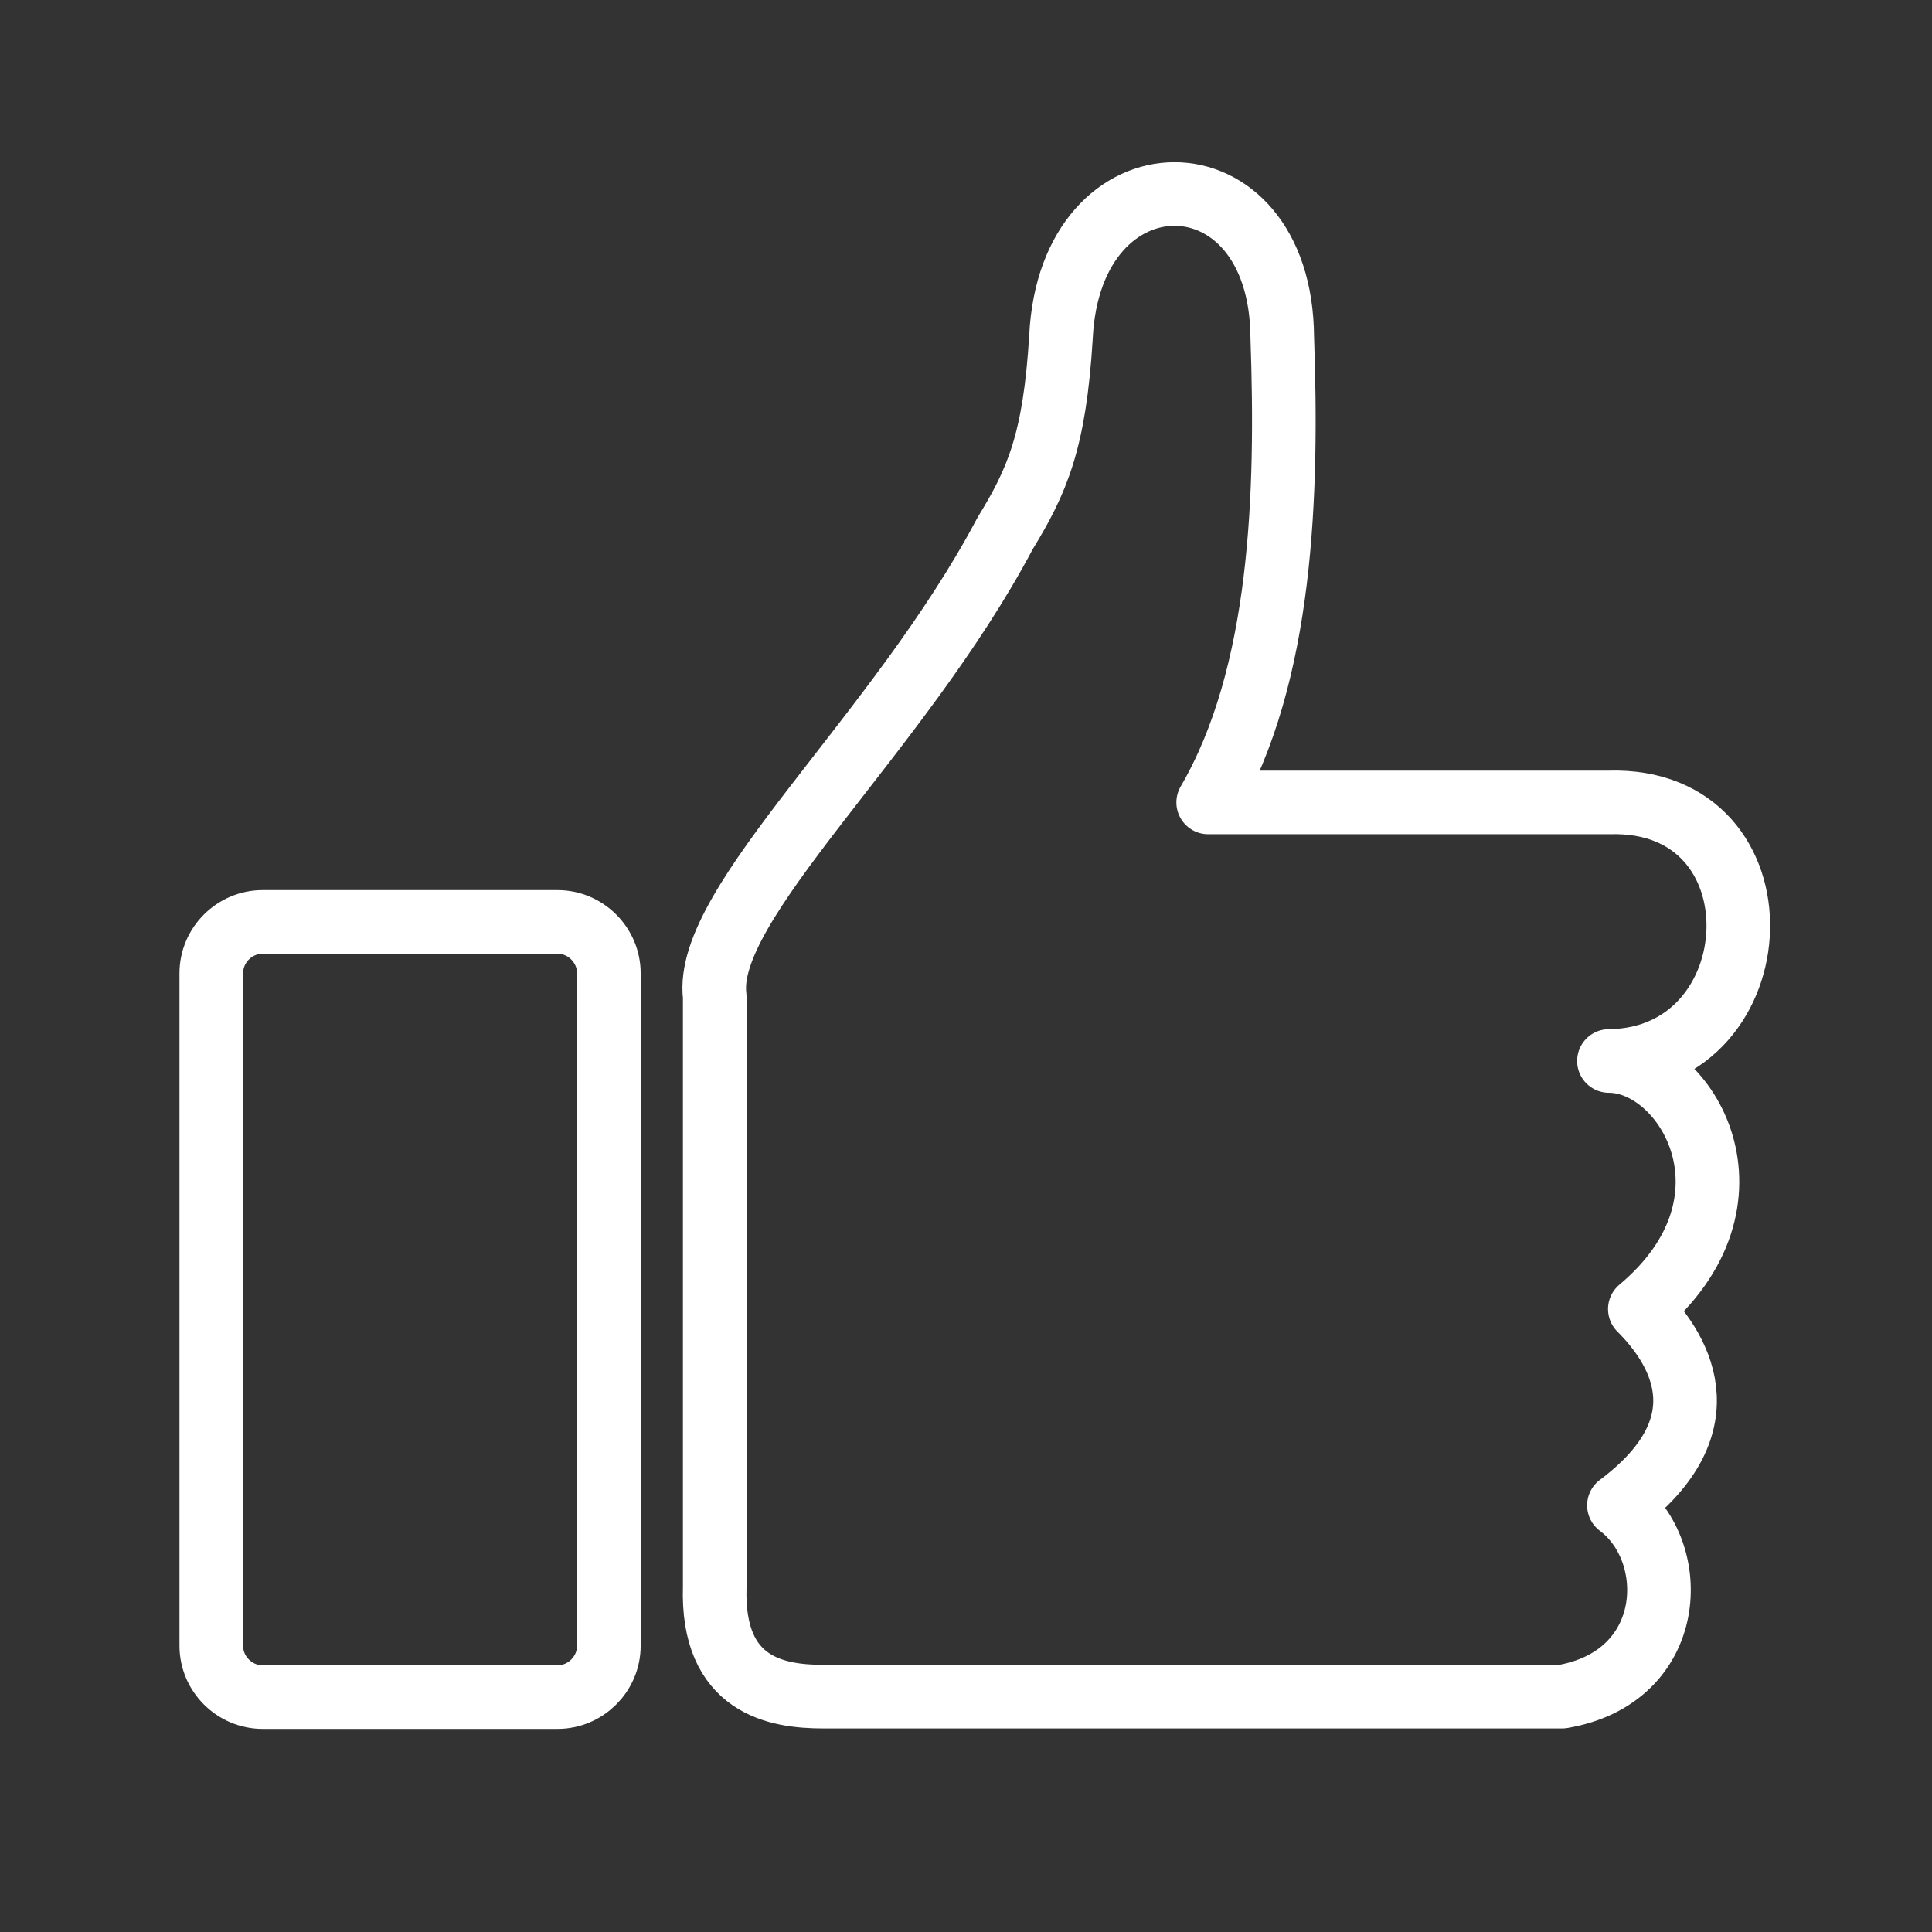
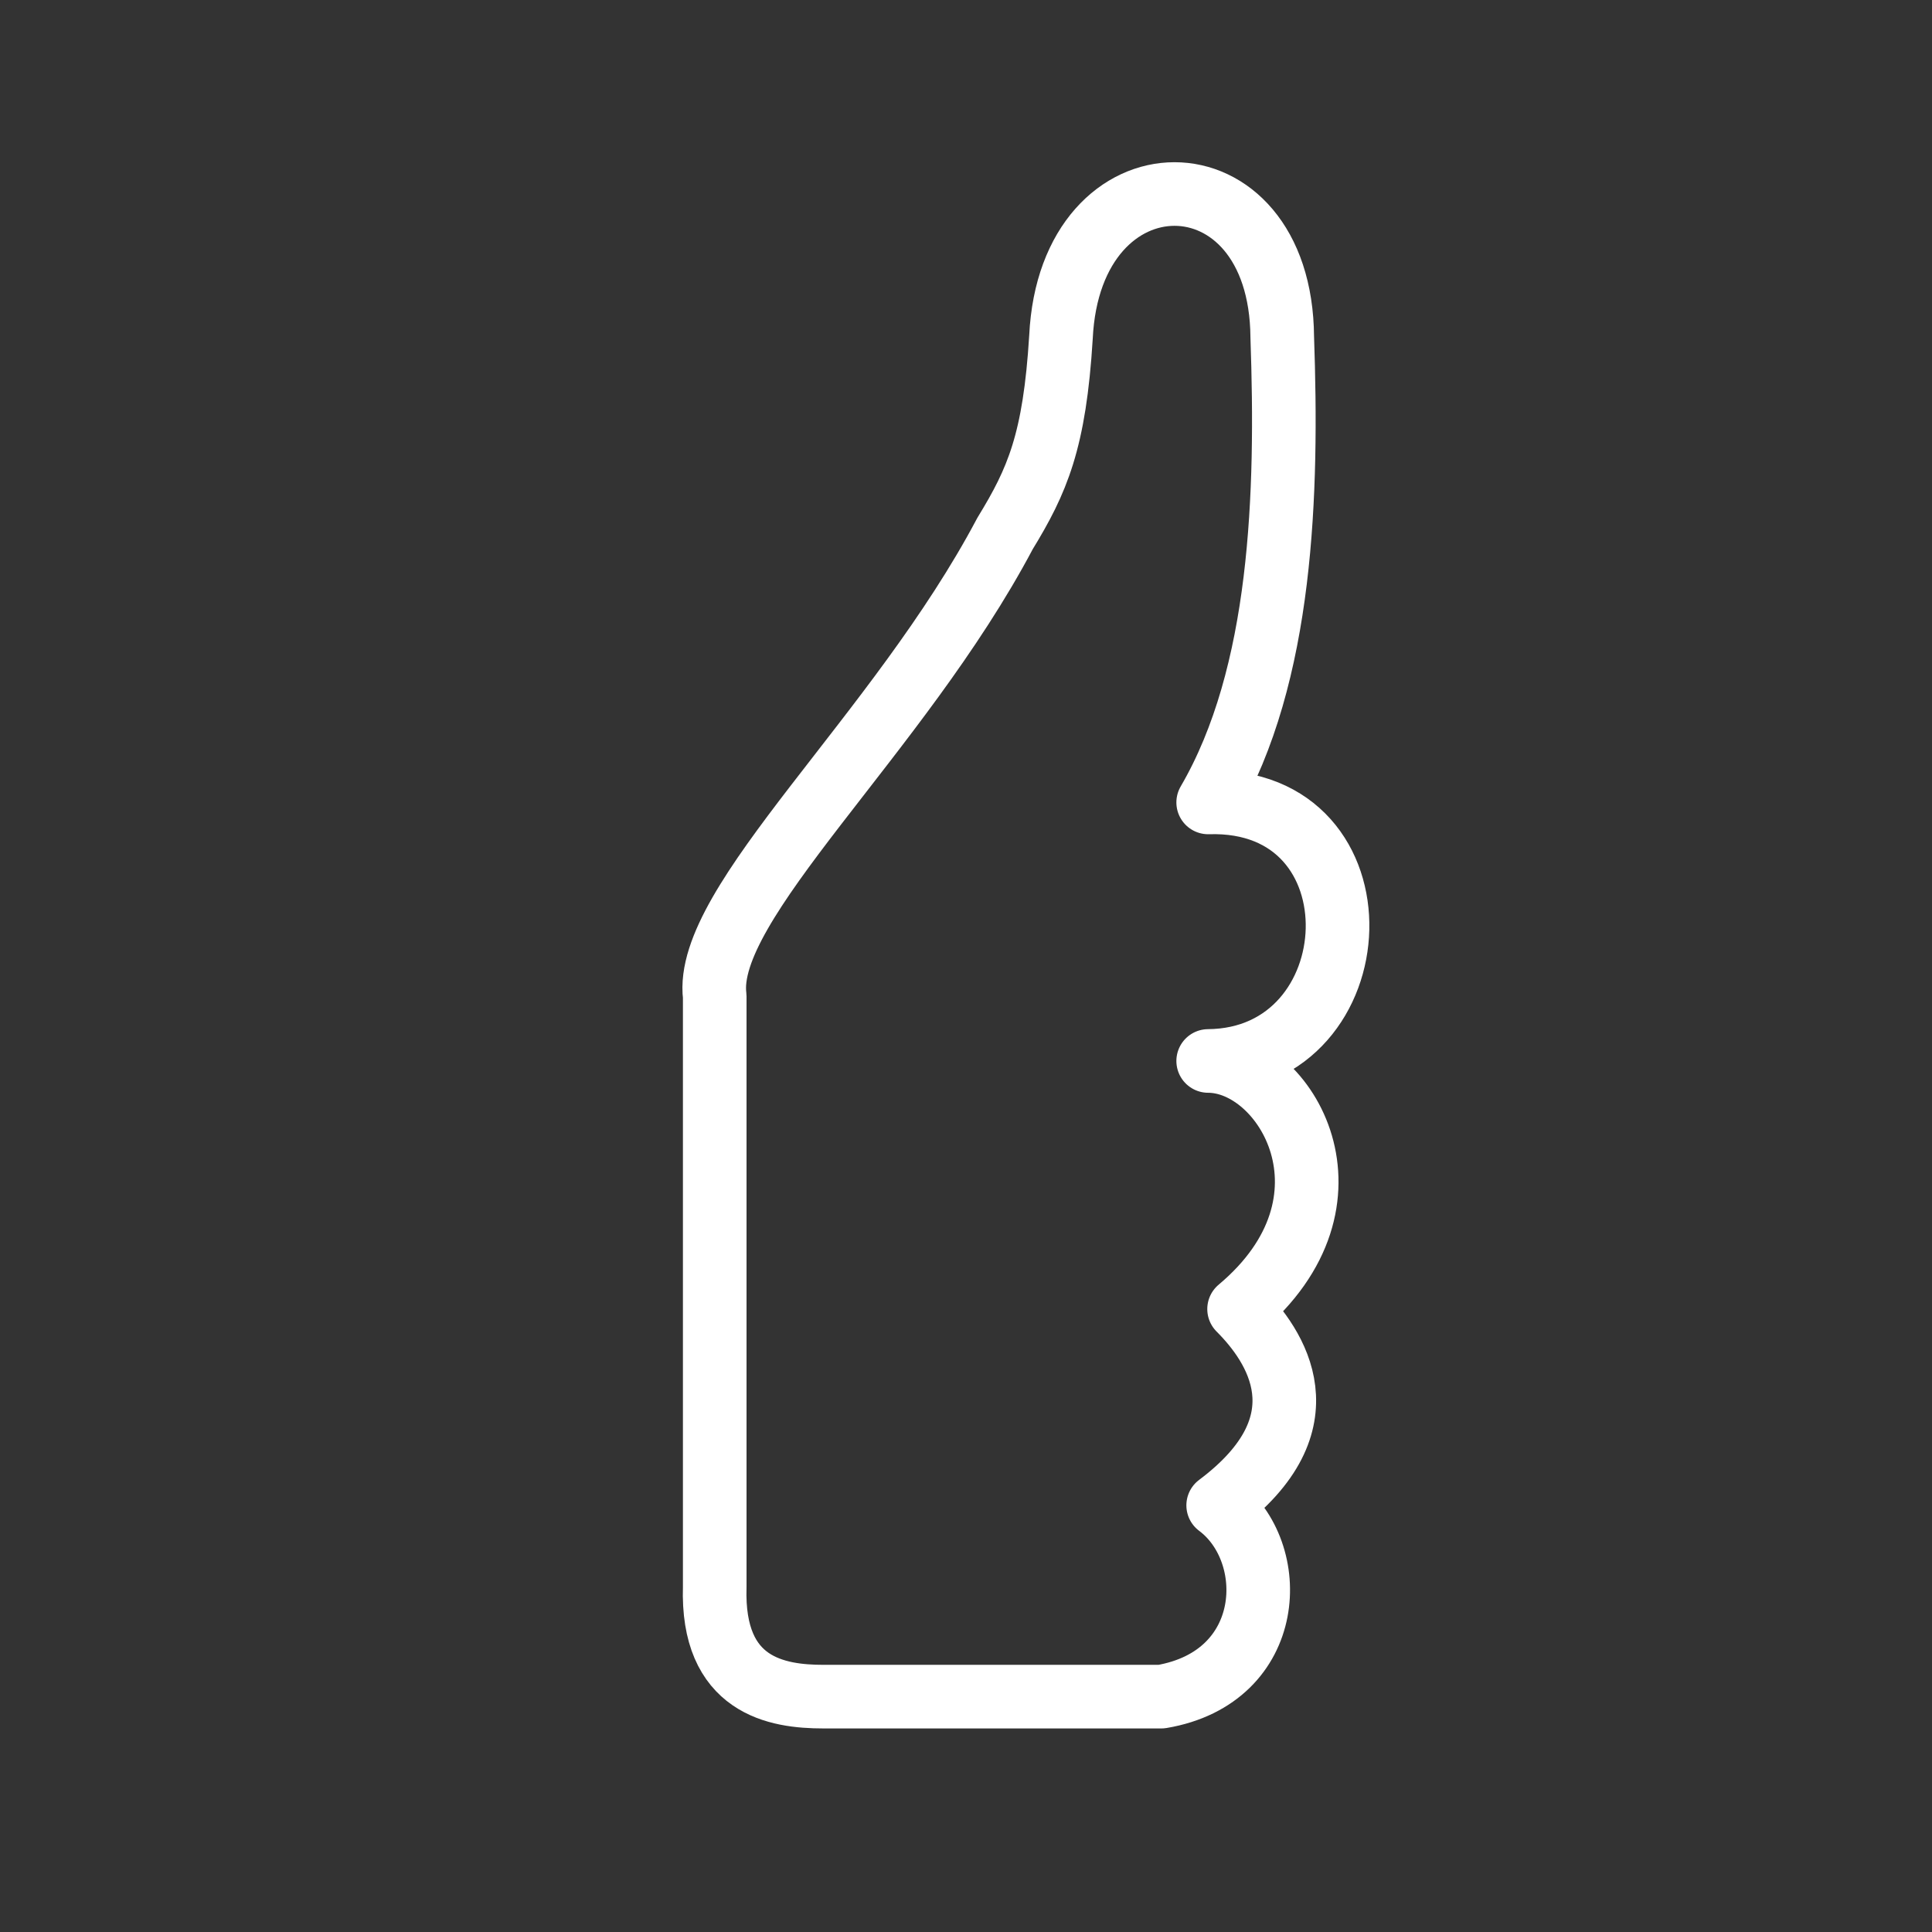
<svg xmlns="http://www.w3.org/2000/svg" version="1.1" id="Layer_21" x="0px" y="0px" viewBox="0 0 425.2 425.2" style="enable-background:new 0 0 425.2 425.2;" xml:space="preserve">
  <rect x="0" y="0" width="425.2" height="425.2" fill="#333333" stroke="none" />
  <style type="text/css">
	.st0{fill:none;stroke:#FFFFFF;stroke-width:14;stroke-linecap:round;stroke-linejoin:round;}
</style>
-   <path class="st0" d="M122.7,373.5H57.8c-6.2,0-11.3-5.1-11.3-11.3v-148c0-6.2,5.1-11.3,11.3-11.3h64.9c6.2,0,11.3,5.1,11.3,11.3v148  C134,368.4,128.9,373.5,122.7,373.5z" />
-   <path class="st0" d="M157.3,219.3c-2.6-20.5,40.4-57.5,63.9-101.9c7.1-11.6,10.9-20.3,12.3-43.2c2-42,48.4-42,48.7,0  c1.2,34.3,0.1,74.3-16.3,102.4h88.2c39.3-1.2,36.6,56.6,0,56.9c17.1,0,35.3,30.7,6.8,54.6c8,8,19.7,25-4.6,43.2  c13.7,10.2,12.8,37.8-12.5,42.1H181.2c-10.2,0-24.6-2.3-23.9-24.2V219.3z" />
+   <path class="st0" d="M157.3,219.3c-2.6-20.5,40.4-57.5,63.9-101.9c7.1-11.6,10.9-20.3,12.3-43.2c2-42,48.4-42,48.7,0  c1.2,34.3,0.1,74.3-16.3,102.4c39.3-1.2,36.6,56.6,0,56.9c17.1,0,35.3,30.7,6.8,54.6c8,8,19.7,25-4.6,43.2  c13.7,10.2,12.8,37.8-12.5,42.1H181.2c-10.2,0-24.6-2.3-23.9-24.2V219.3z" />
</svg>